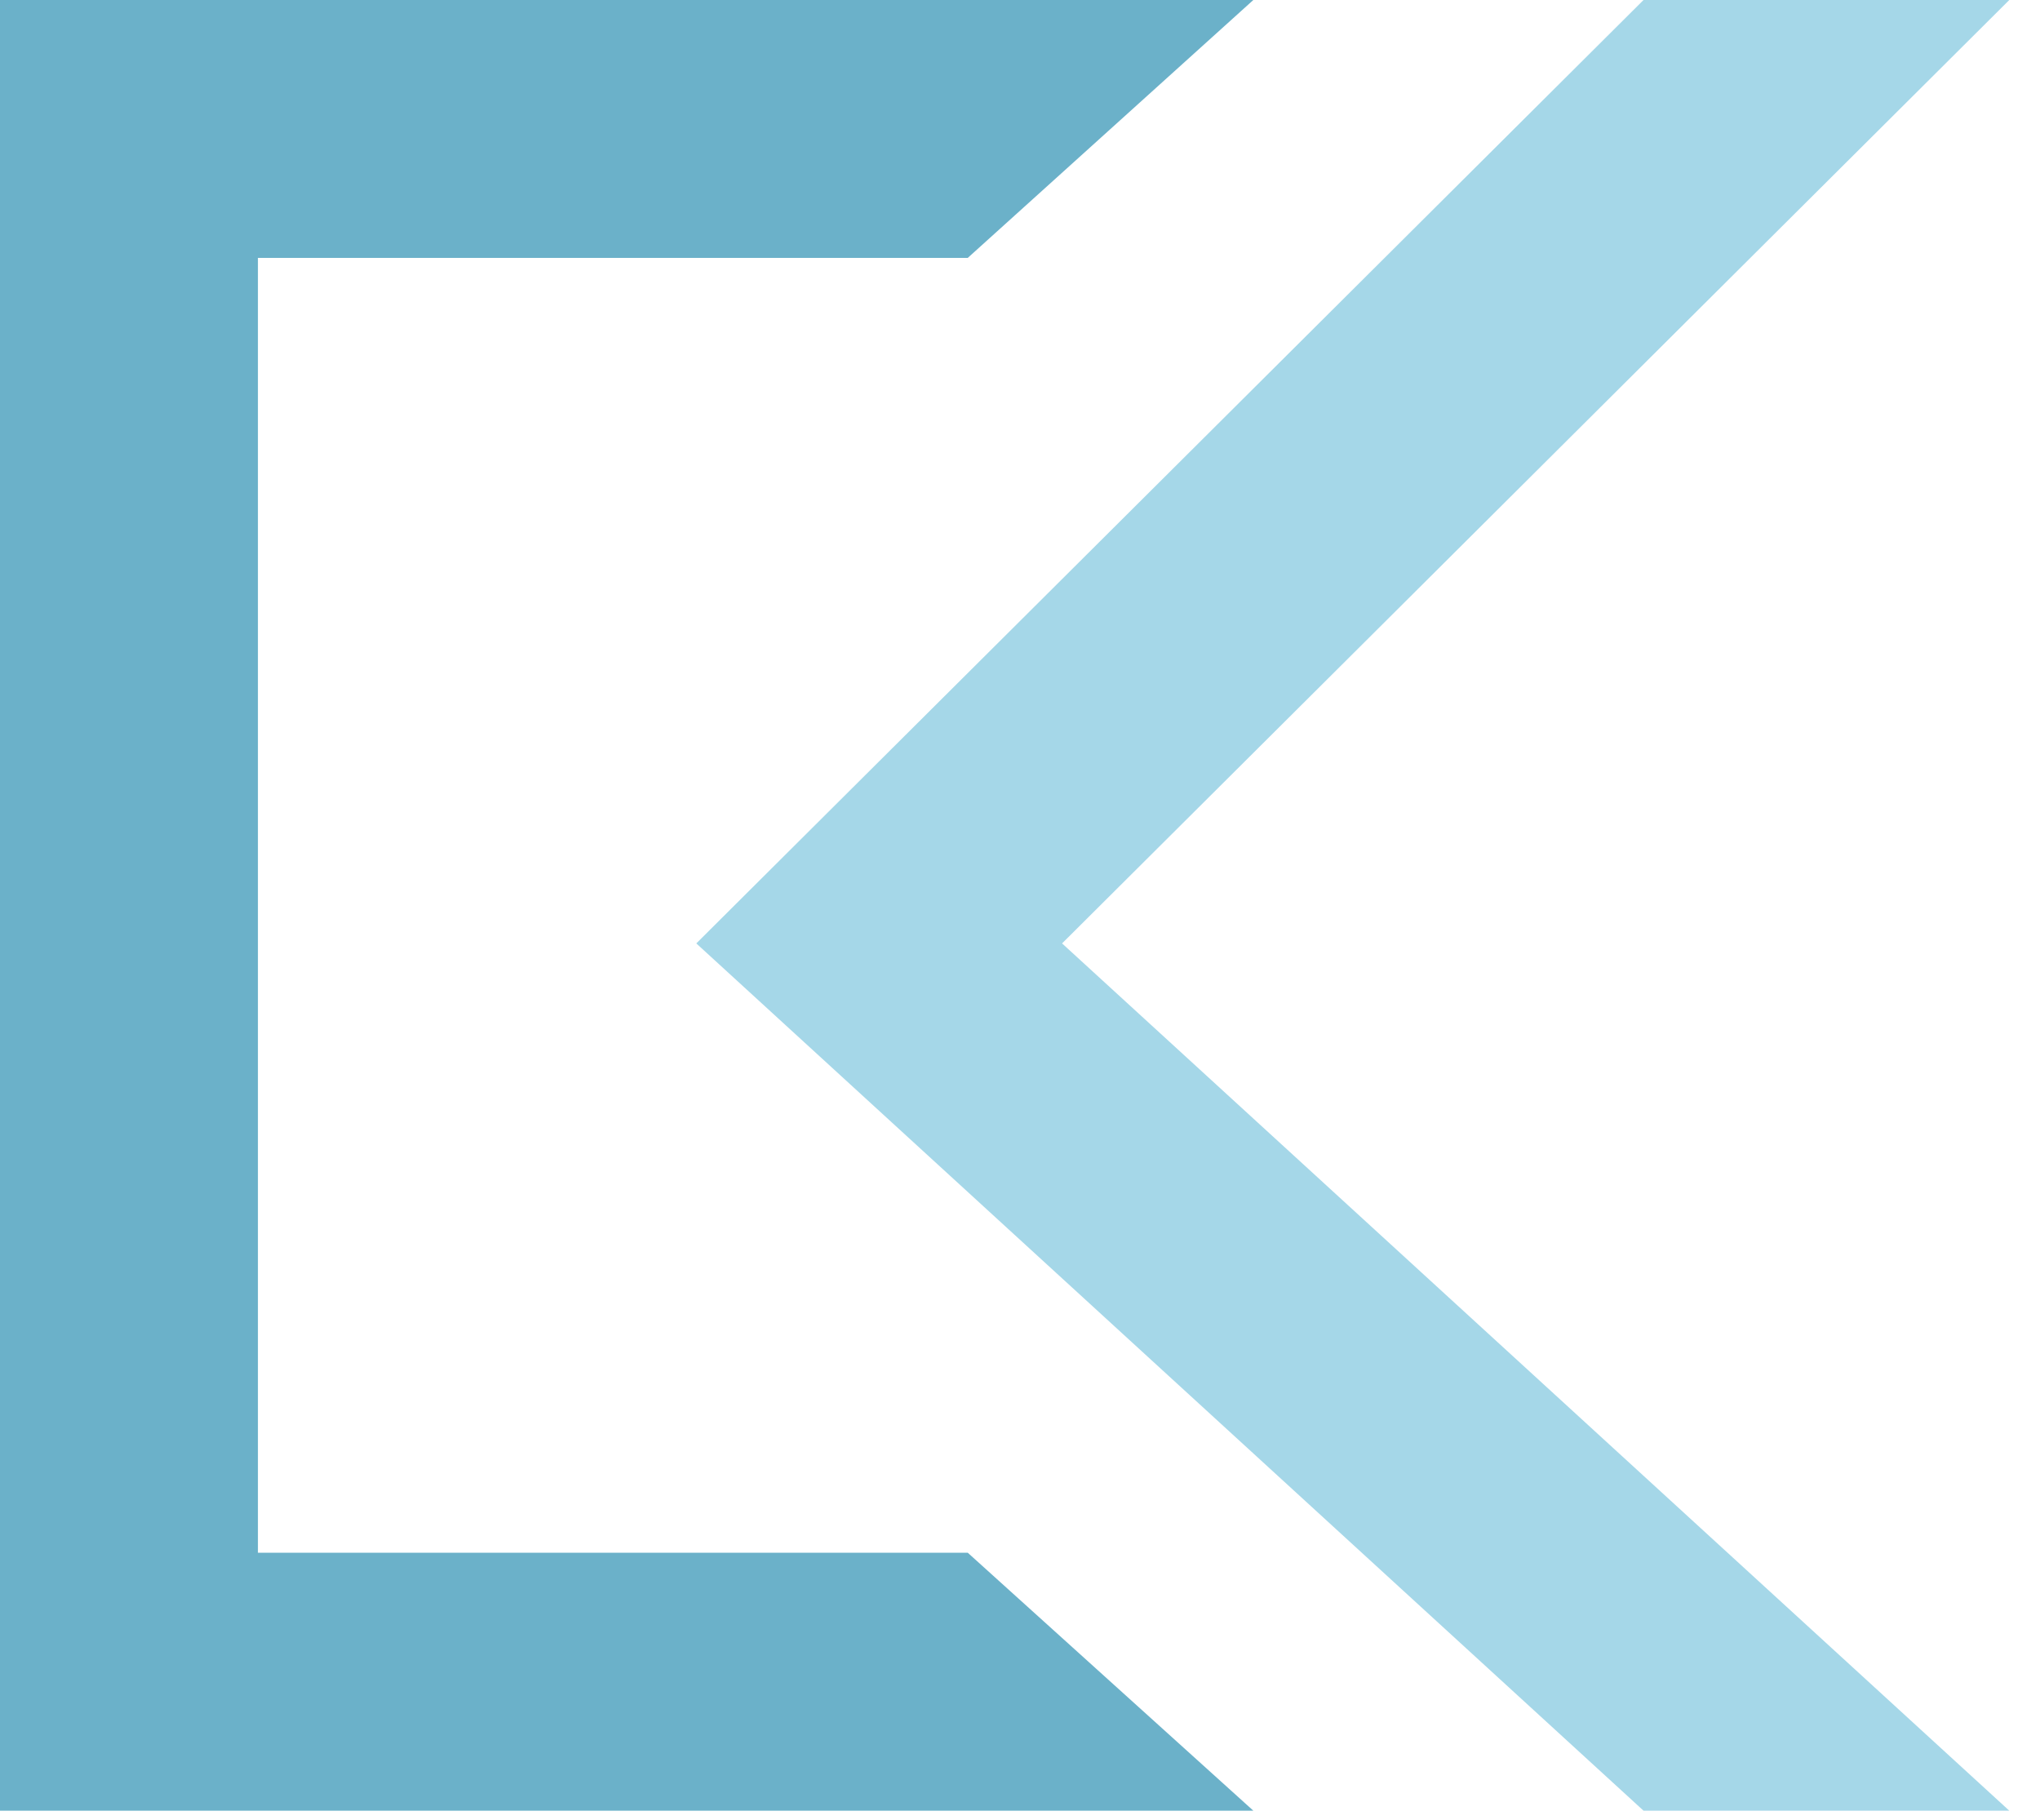
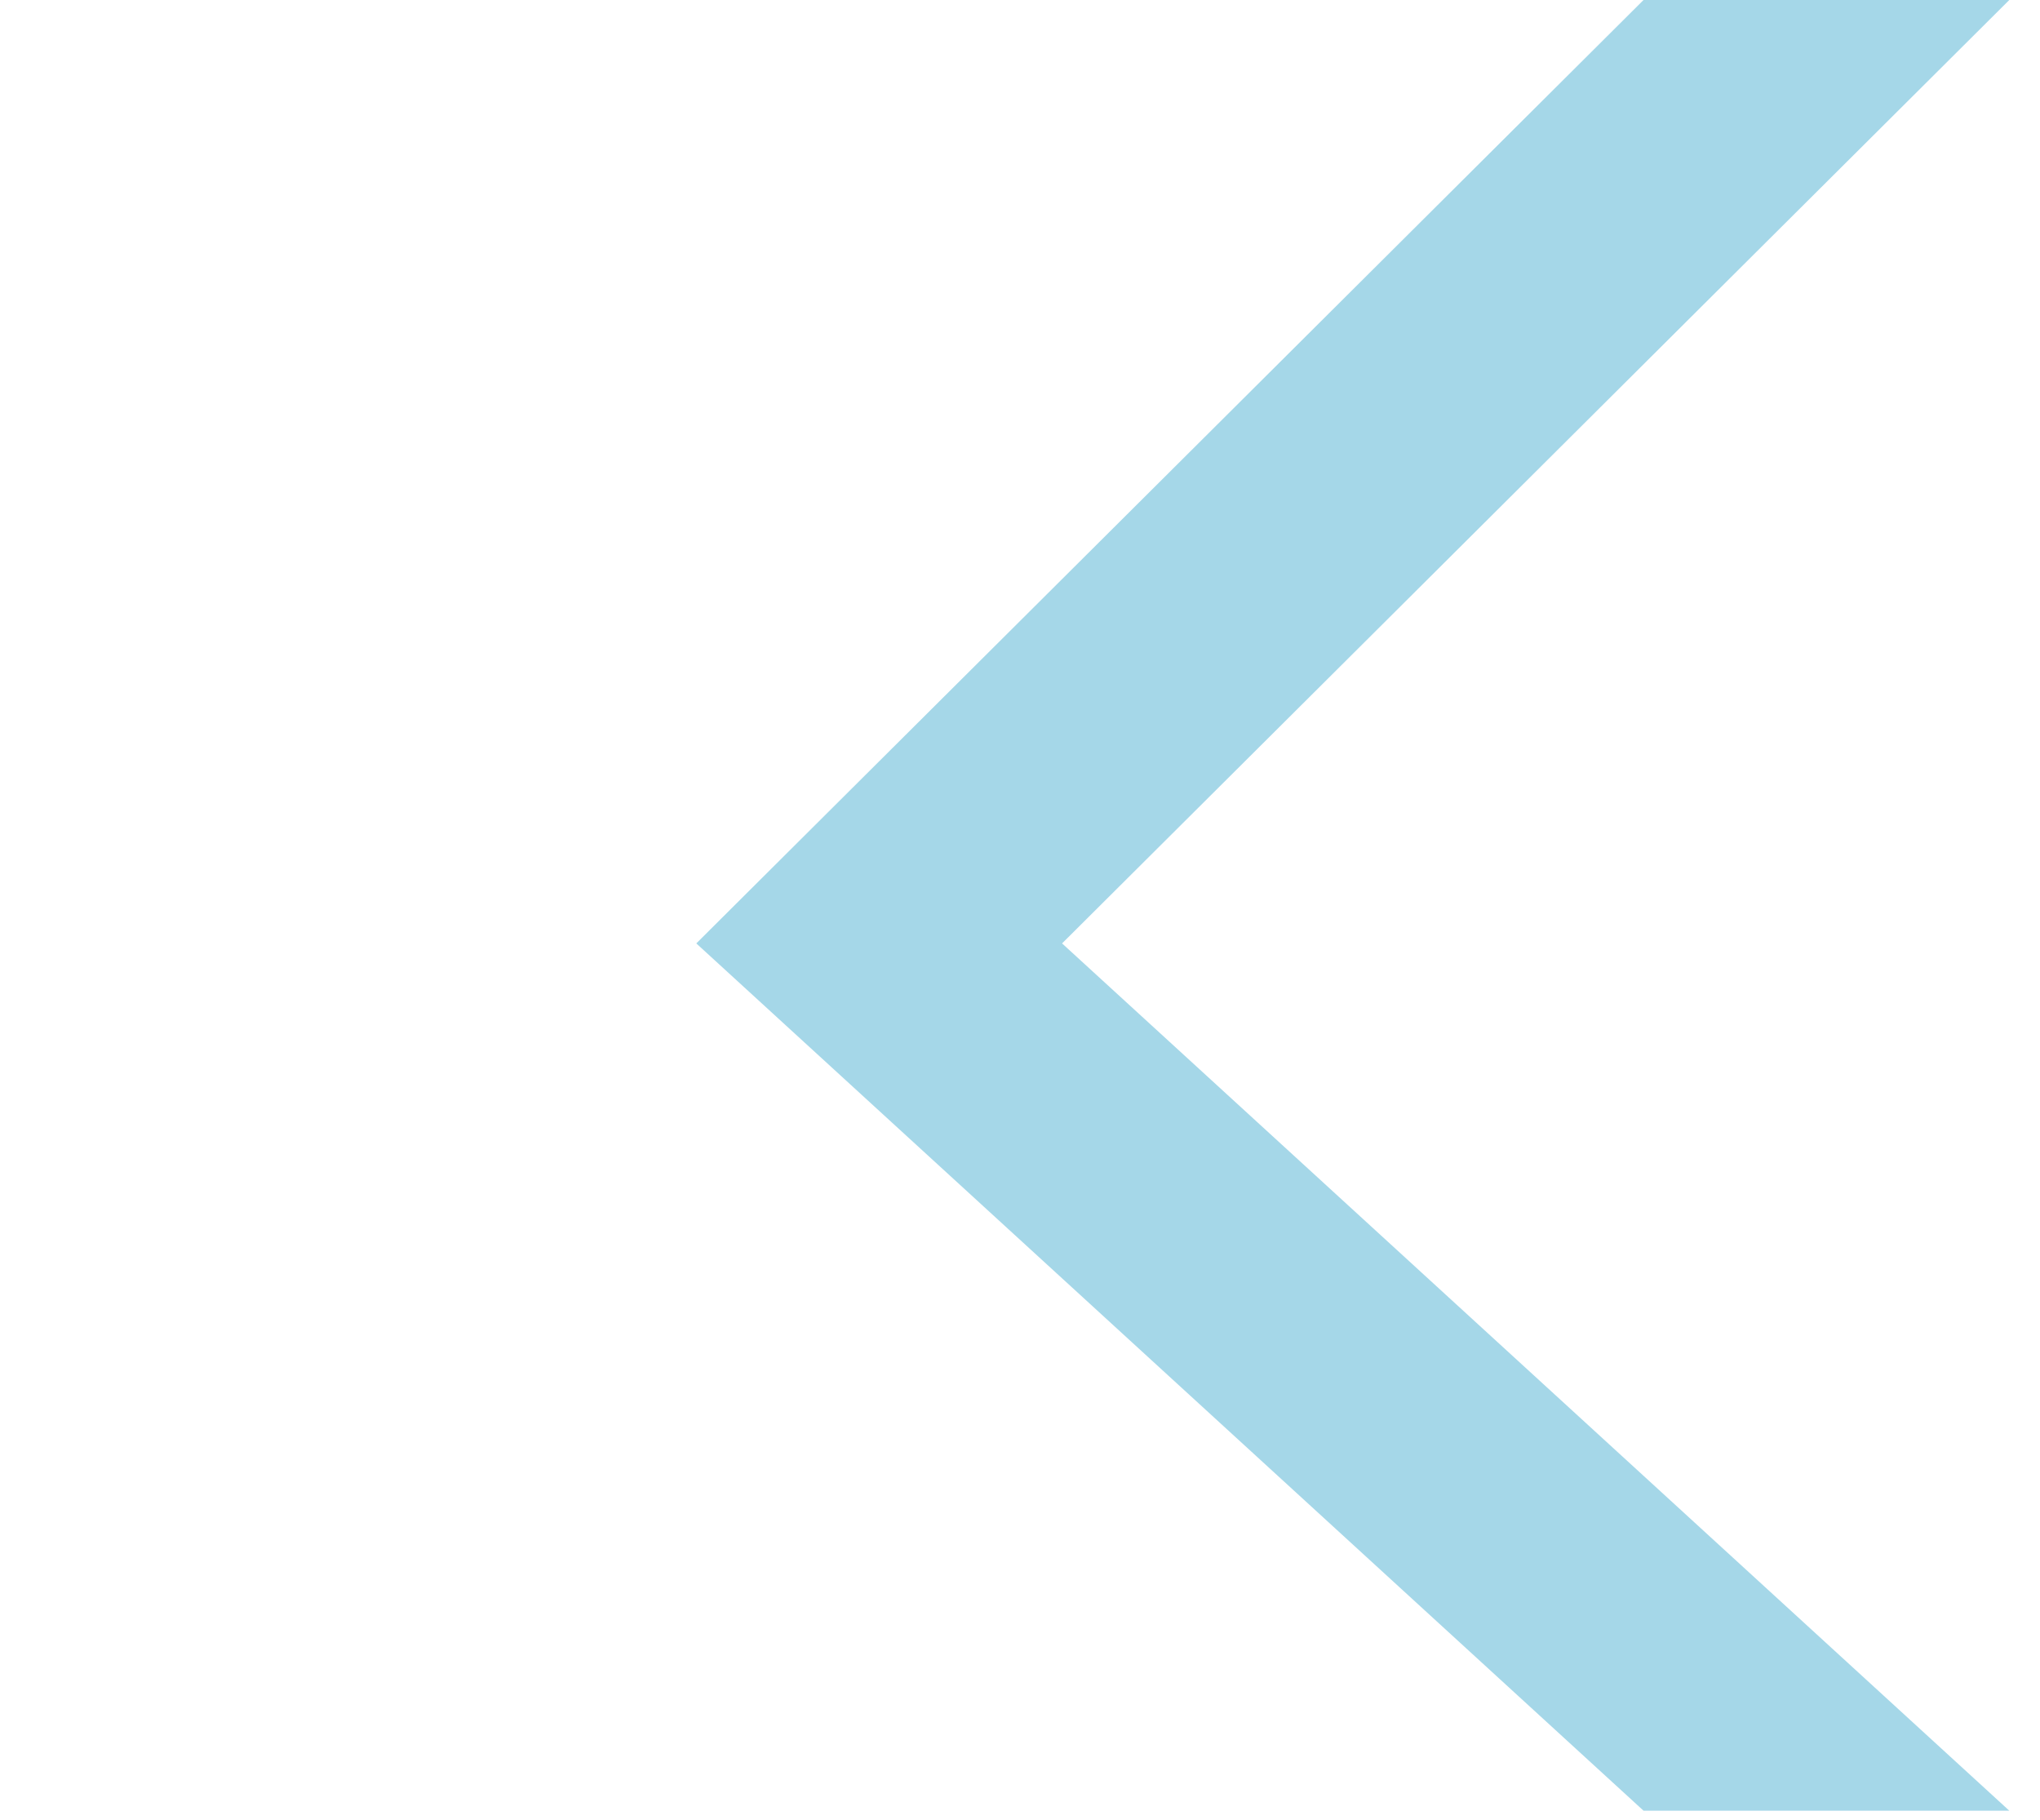
<svg xmlns="http://www.w3.org/2000/svg" width="37" height="33" viewBox="0 0 37 33" fill="none">
  <path d="M19.263 17.108L36.443 32.835H29.809L12.629 17.108L29.809 0H36.443" fill="#A5D7E8" />
-   <path d="M17.552 4.677L22.732 0H0V32.835H22.732L17.552 28.157H4.678V4.677H17.552Z" fill="#6BB1C9" />
</svg>